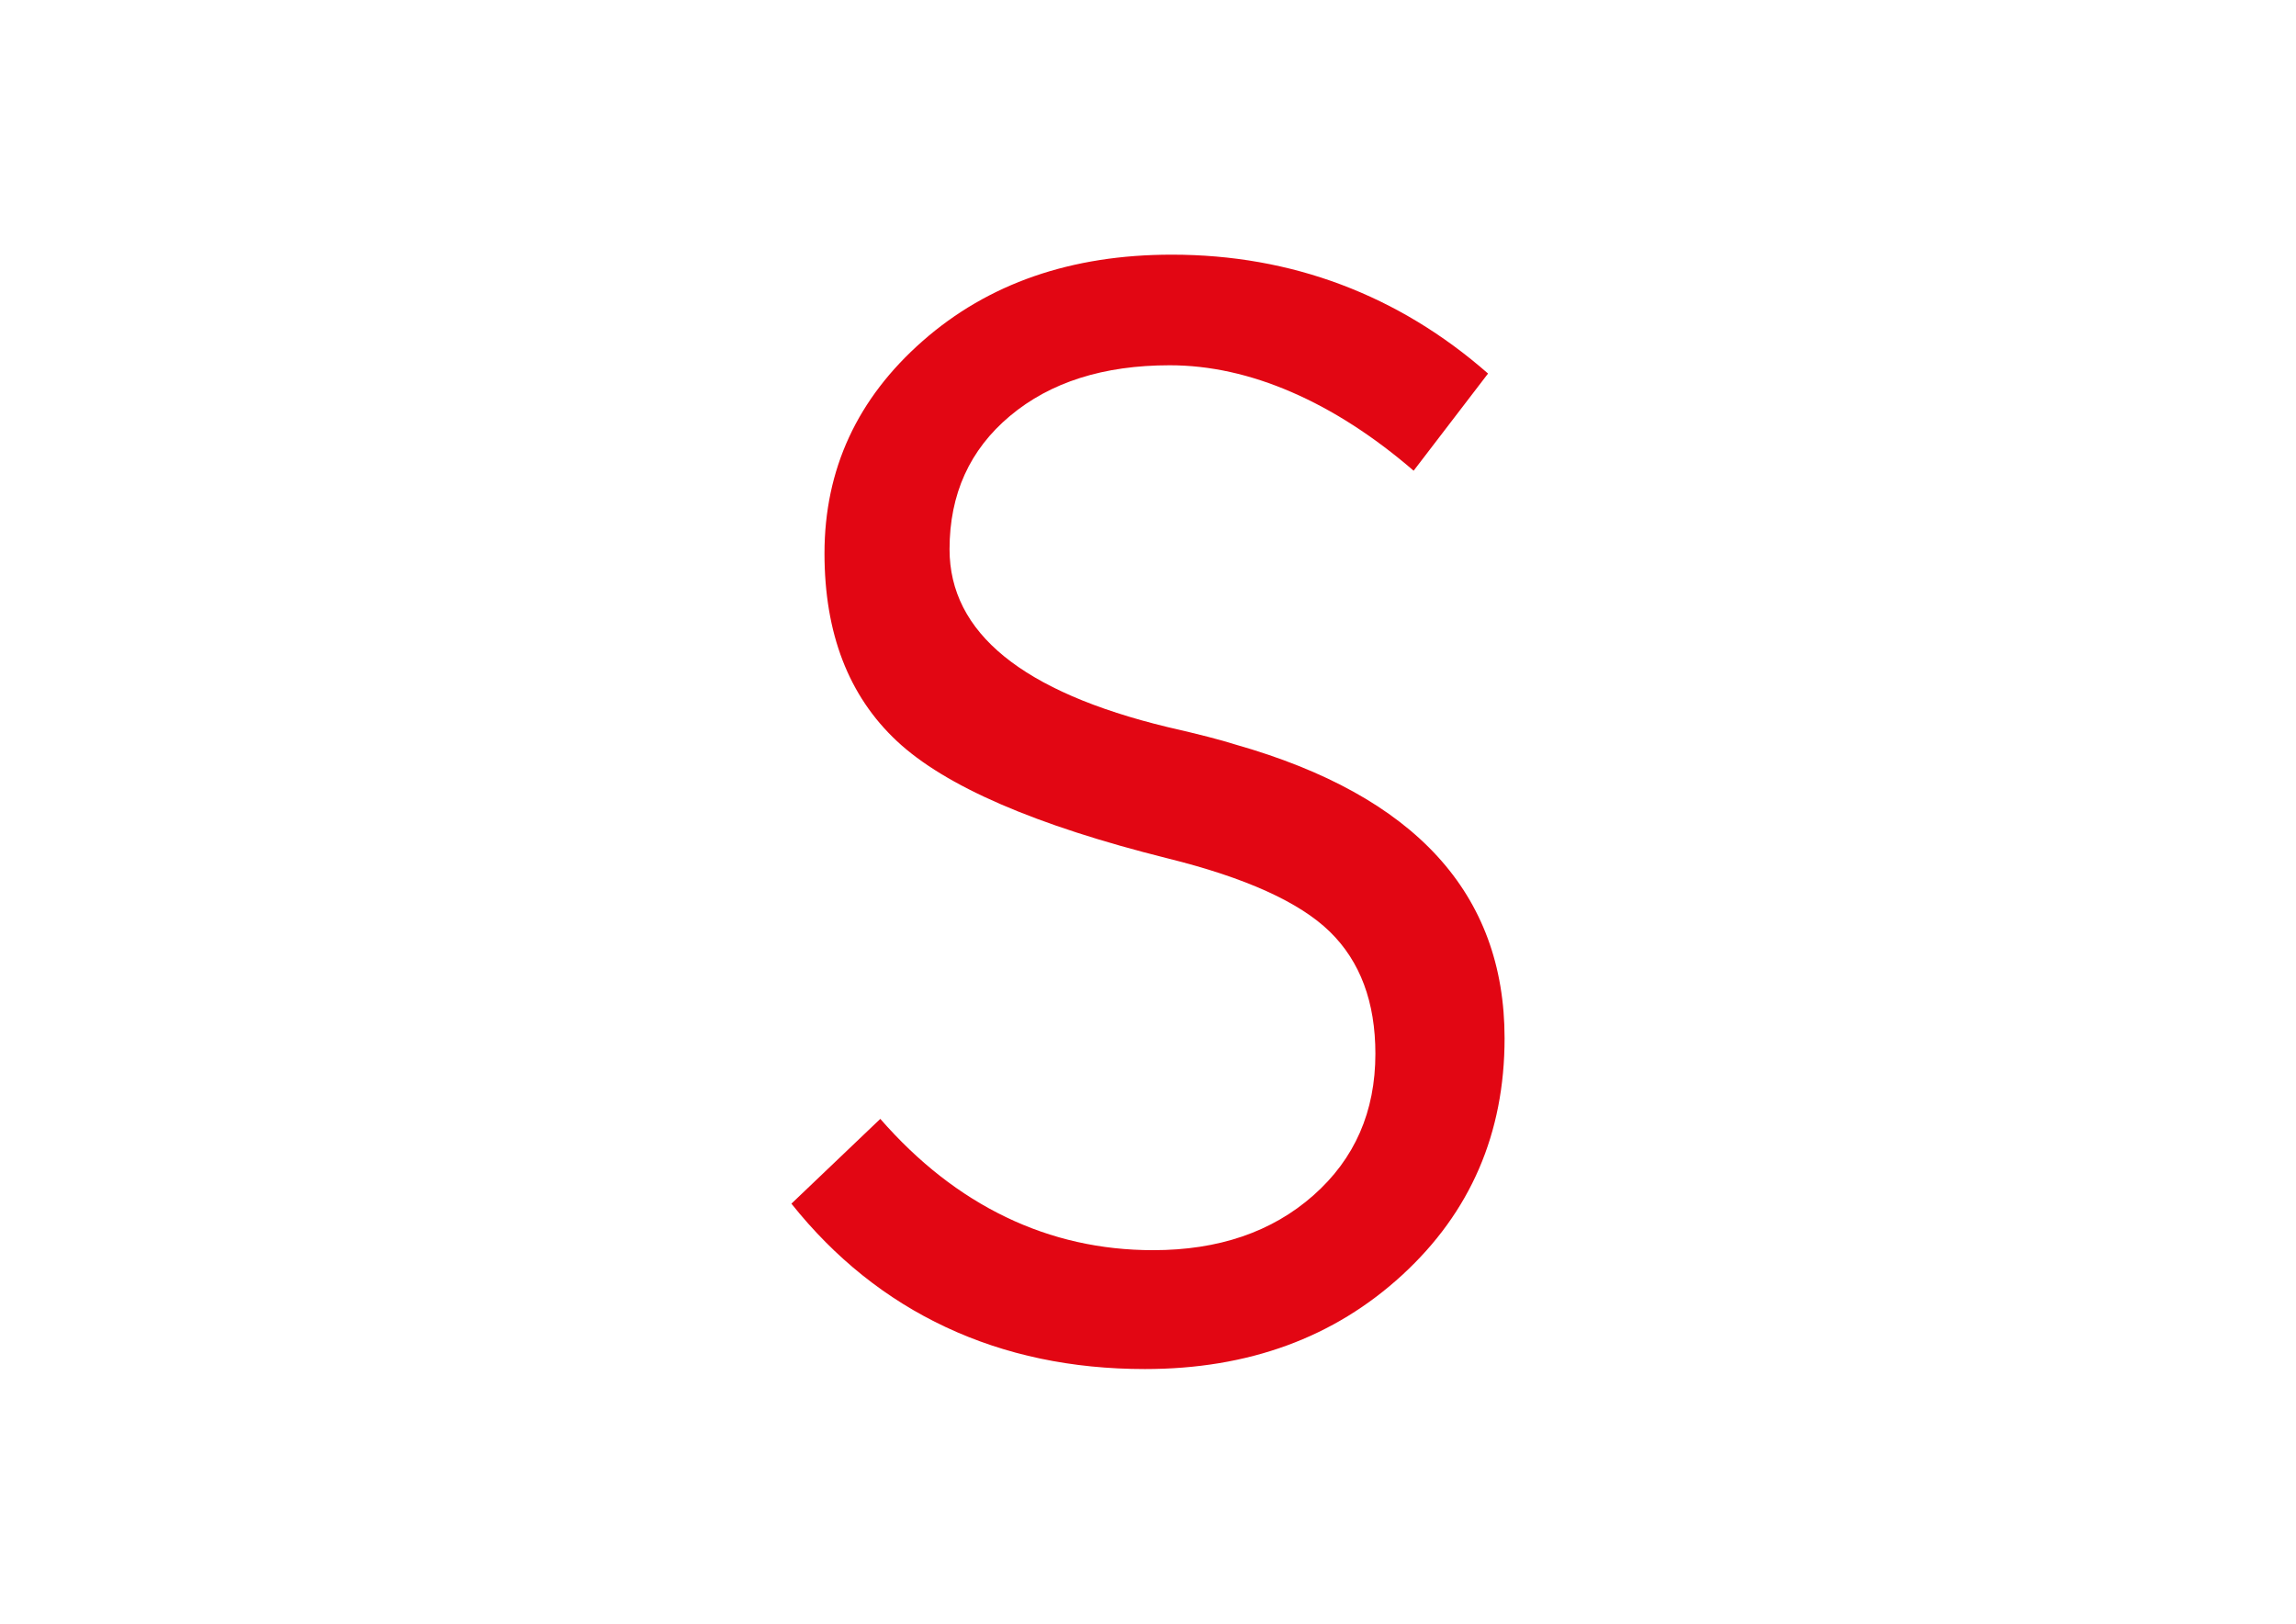
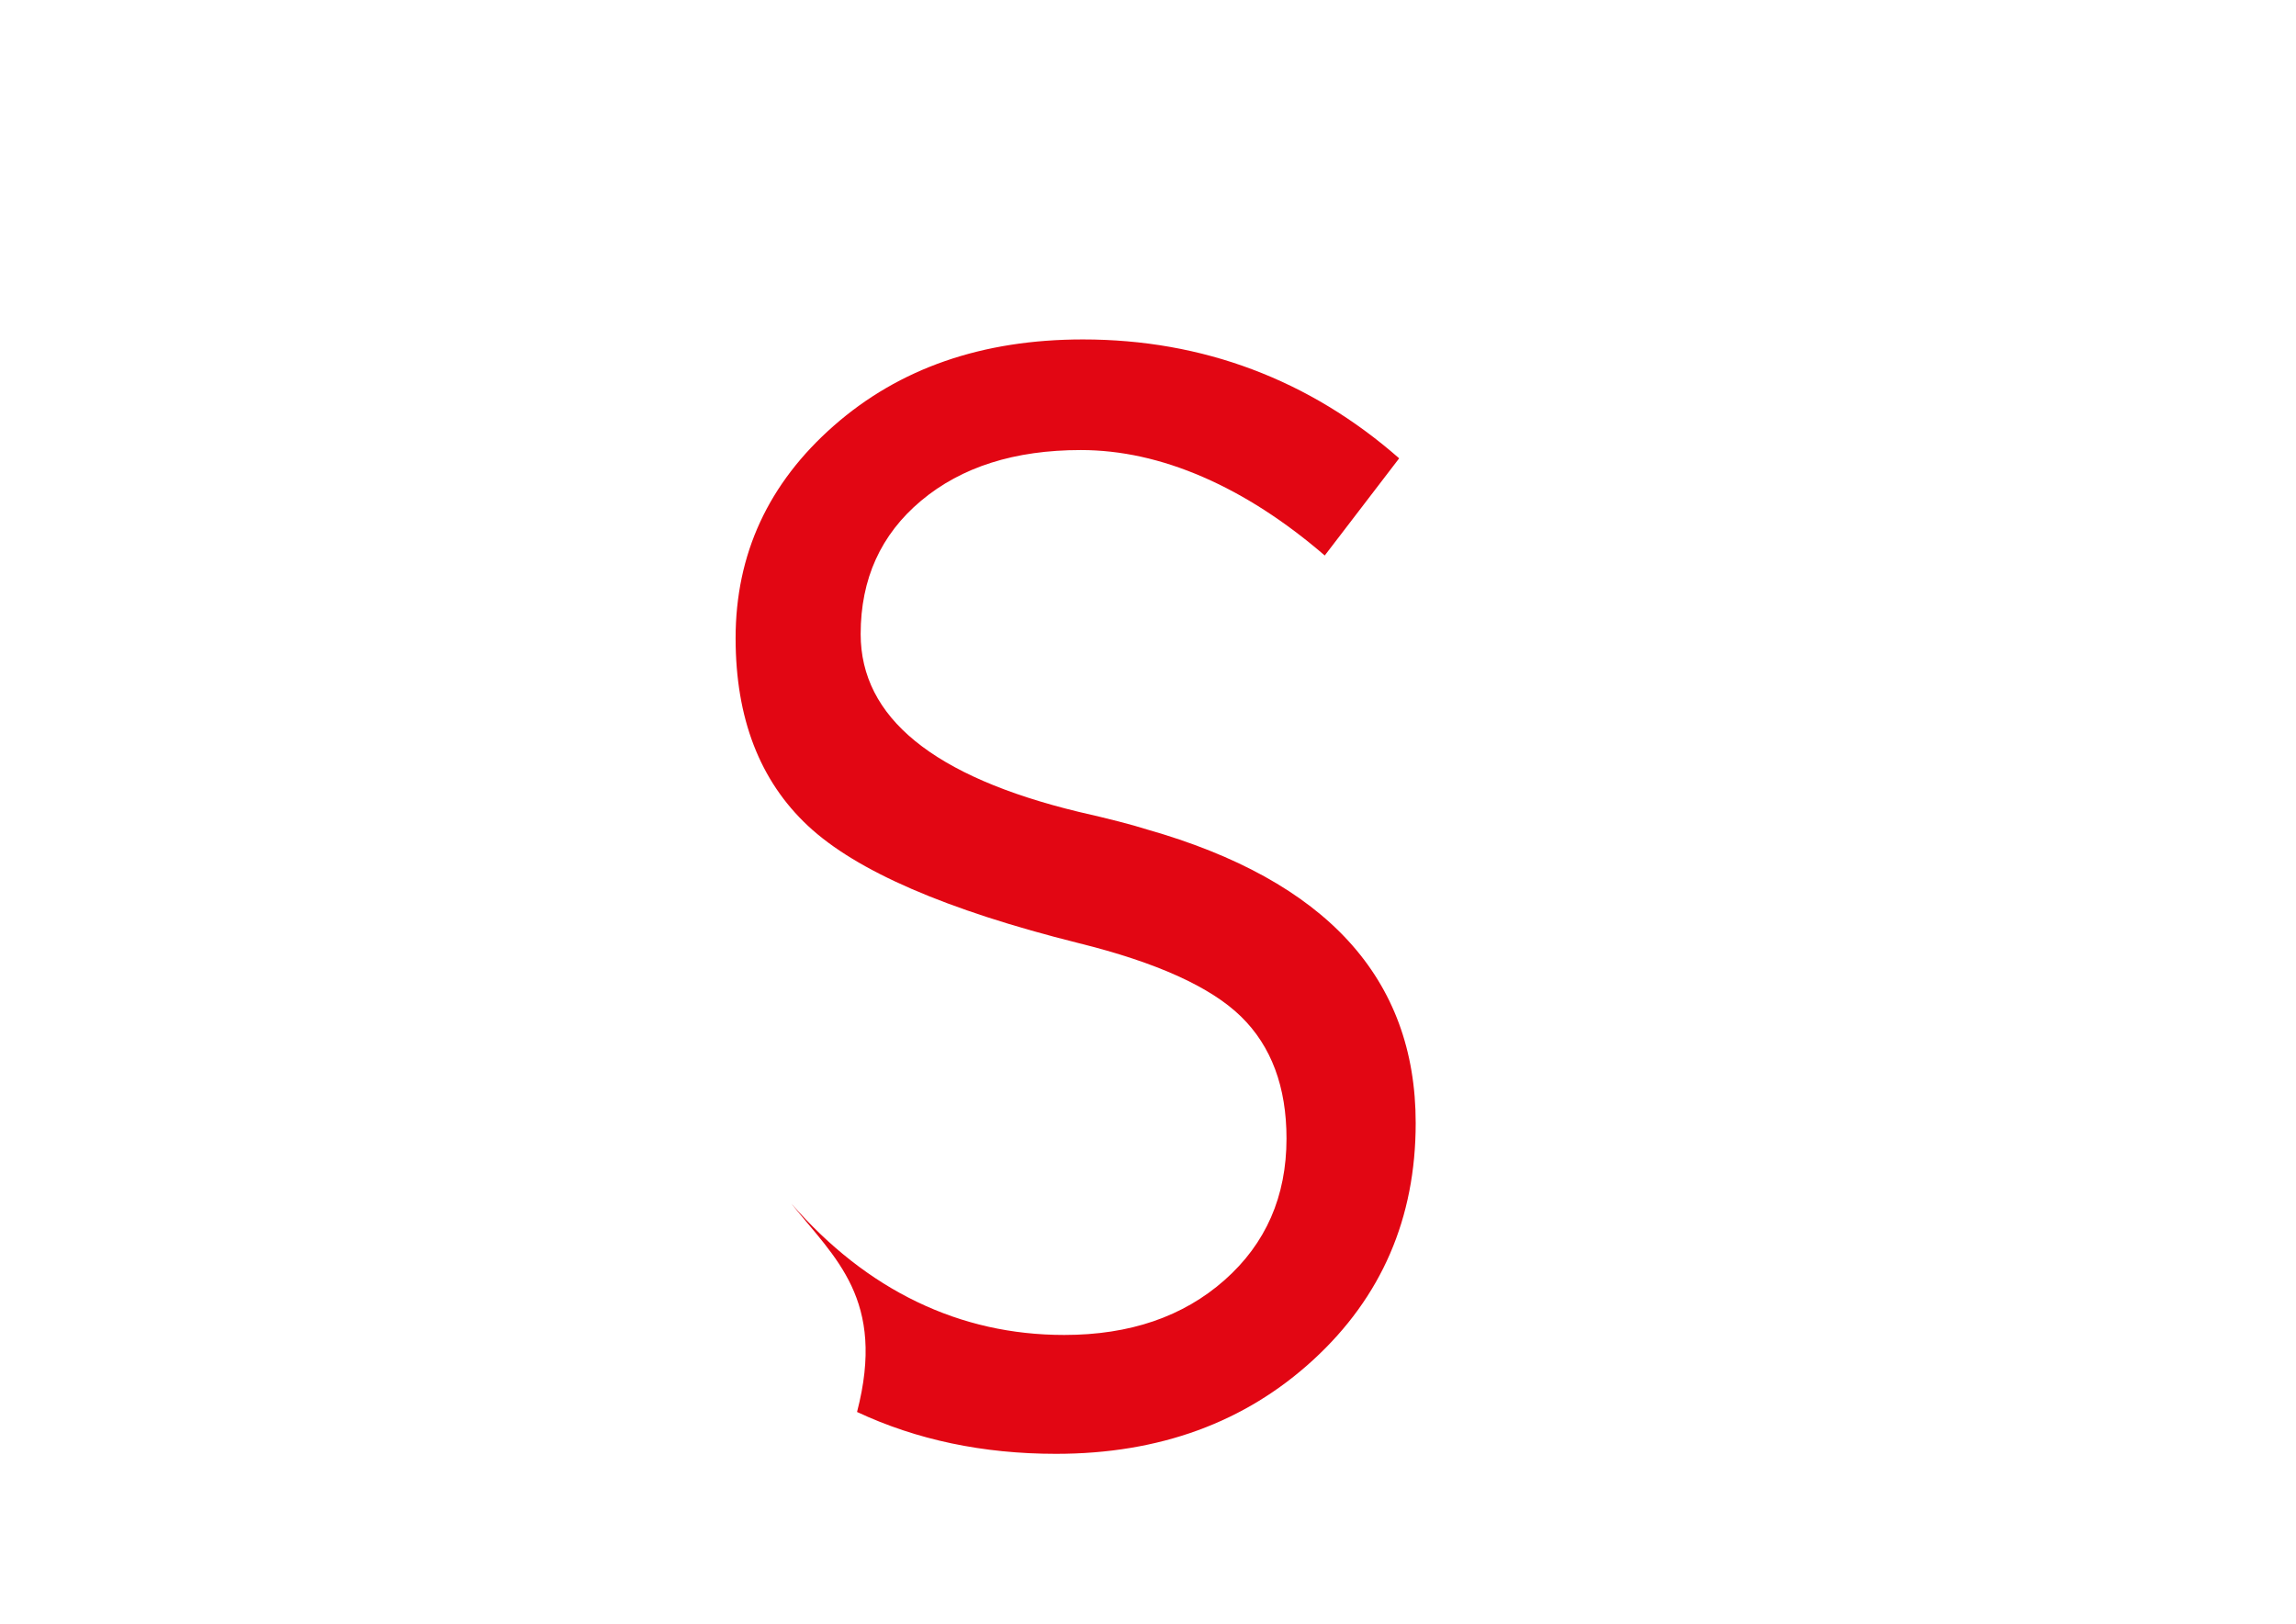
<svg xmlns="http://www.w3.org/2000/svg" version="1.1" id="Layer_1" x="0px" y="0px" width="841.89px" height="595.281px" viewBox="0 0 841.89 595.281" enable-background="new 0 0 841.89 595.281" xml:space="preserve">
-   <path fill="#E20613" d="M290.194,441.281l32.592-31.081c13.894,15.921,29.242,27.924,46.048,36.003  c16.801,8.095,34.803,12.131,54.008,12.131c24.001,0,43.584-6.693,58.743-20.087c15.159-13.388,22.739-30.699,22.739-51.922  c0-18.949-5.562-33.854-16.676-44.721c-11.12-10.86-30.954-19.833-59.502-26.908c-48.512-12.129-81.614-26.465-99.296-43.017  c-17.688-16.545-26.529-39.475-26.529-68.788c0-30.821,11.997-56.783,36.004-77.882c24.001-21.093,54.444-31.646,91.338-31.646  c21.979,0,42.695,3.666,62.153,10.991c19.455,7.33,37.39,18.19,53.817,32.593l-27.289,35.625  c-14.653-12.631-29.562-22.229-44.72-28.803c-15.159-6.567-30.071-9.854-44.721-9.854c-24.256,0-43.773,6.194-58.555,18.57  c-14.779,12.383-22.17,28.679-22.17,48.89c0,30.574,26.652,52.301,79.967,65.187c11.115,2.528,19.454,4.678,25.015,6.444  c32.843,9.349,57.477,22.992,73.902,40.93c16.421,17.942,24.634,40.172,24.634,66.702c0,34.869-12.507,63.802-37.52,86.789  c-25.014,22.987-56.469,34.489-94.37,34.489c-26.782,0-51.104-5.116-72.955-15.347C324.996,476.333,306.111,461.239,290.194,441.281  z" />
+   <path fill="#E20613" d="M290.194,441.281c13.894,15.921,29.242,27.924,46.048,36.003  c16.801,8.095,34.803,12.131,54.008,12.131c24.001,0,43.584-6.693,58.743-20.087c15.159-13.388,22.739-30.699,22.739-51.922  c0-18.949-5.562-33.854-16.676-44.721c-11.12-10.86-30.954-19.833-59.502-26.908c-48.512-12.129-81.614-26.465-99.296-43.017  c-17.688-16.545-26.529-39.475-26.529-68.788c0-30.821,11.997-56.783,36.004-77.882c24.001-21.093,54.444-31.646,91.338-31.646  c21.979,0,42.695,3.666,62.153,10.991c19.455,7.33,37.39,18.19,53.817,32.593l-27.289,35.625  c-14.653-12.631-29.562-22.229-44.72-28.803c-15.159-6.567-30.071-9.854-44.721-9.854c-24.256,0-43.773,6.194-58.555,18.57  c-14.779,12.383-22.17,28.679-22.17,48.89c0,30.574,26.652,52.301,79.967,65.187c11.115,2.528,19.454,4.678,25.015,6.444  c32.843,9.349,57.477,22.992,73.902,40.93c16.421,17.942,24.634,40.172,24.634,66.702c0,34.869-12.507,63.802-37.52,86.789  c-25.014,22.987-56.469,34.489-94.37,34.489c-26.782,0-51.104-5.116-72.955-15.347C324.996,476.333,306.111,461.239,290.194,441.281  z" />
</svg>